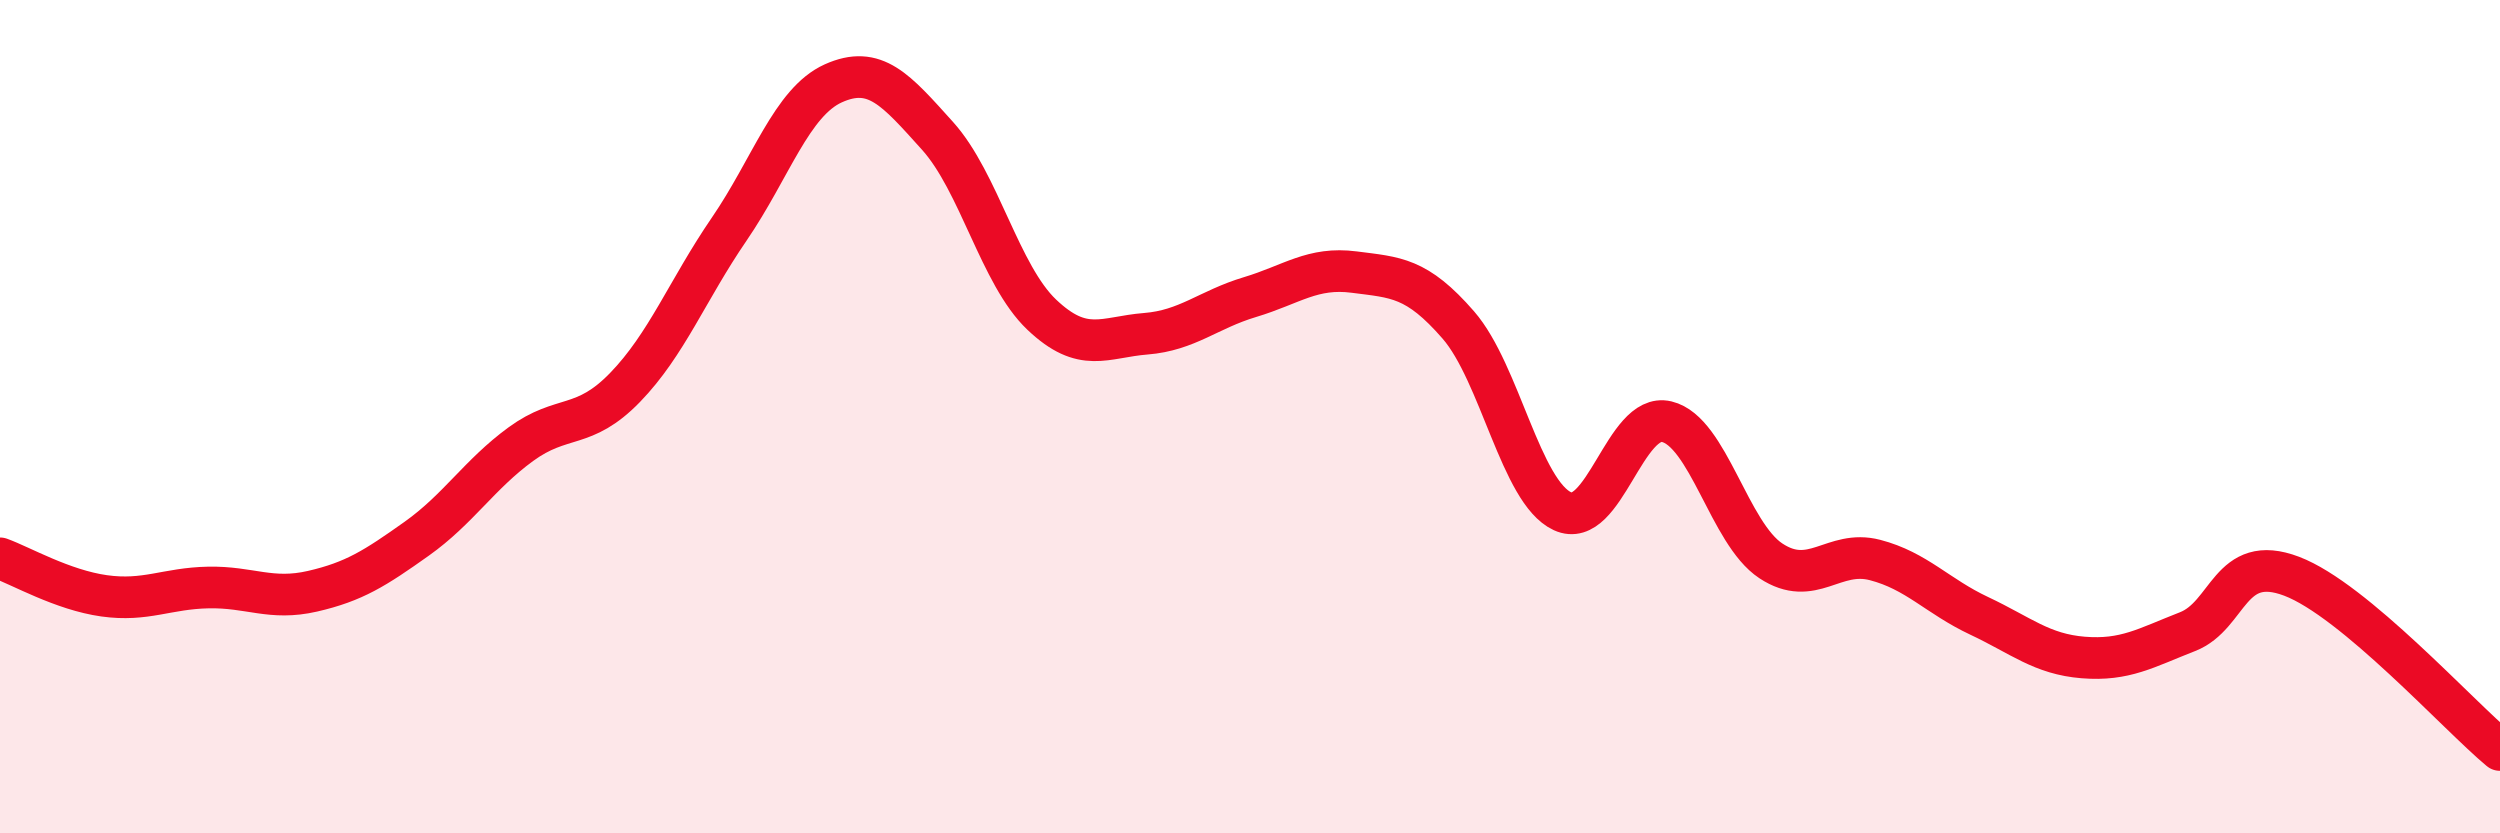
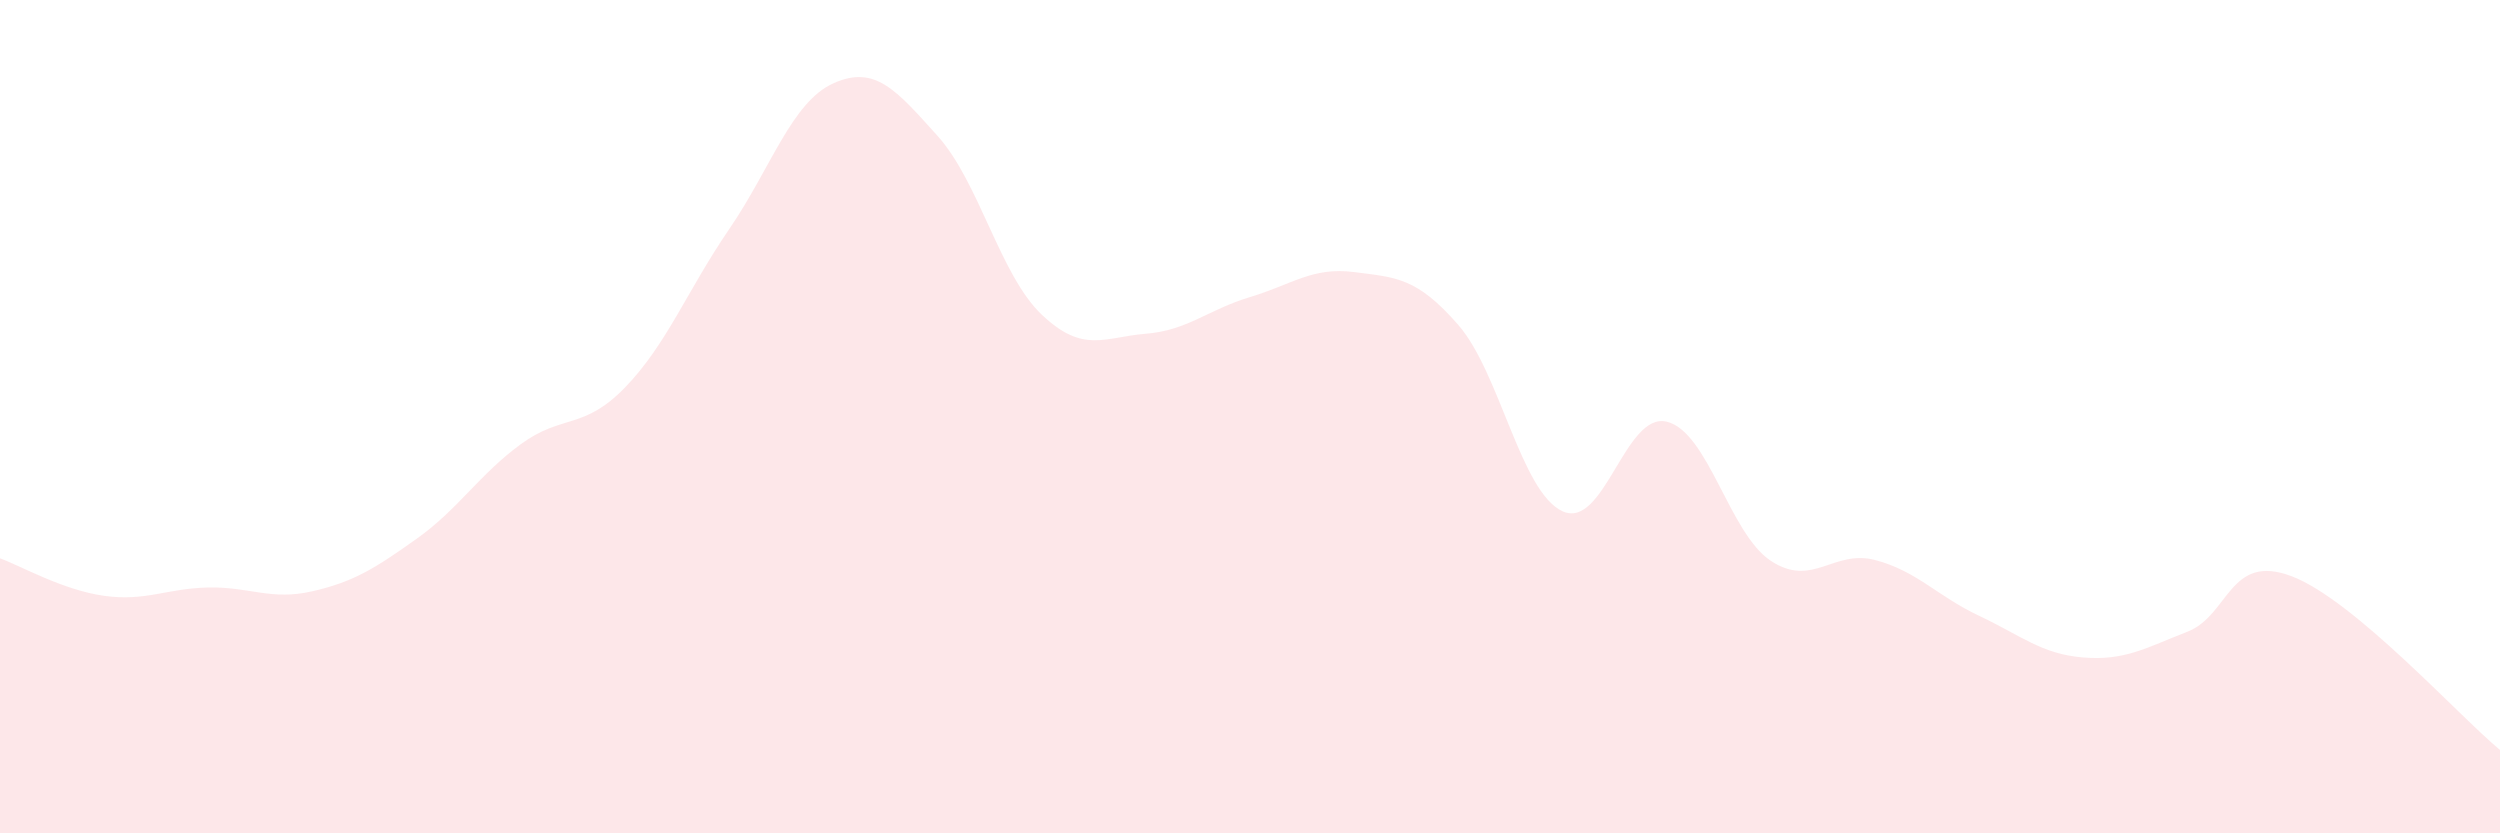
<svg xmlns="http://www.w3.org/2000/svg" width="60" height="20" viewBox="0 0 60 20">
  <path d="M 0,13.4 C 0.5,13.58 1.5,14.16 2.5,14.3 C 3.5,14.44 4,14.12 5,14.1 C 6,14.08 6.5,14.42 7.5,14.19 C 8.5,13.96 9,13.64 10,12.93 C 11,12.22 11.5,11.39 12.5,10.66 C 13.5,9.93 14,10.33 15,9.3 C 16,8.27 16.5,6.96 17.5,5.5 C 18.5,4.04 19,2.45 20,2 C 21,1.55 21.5,2.15 22.5,3.26 C 23.5,4.37 24,6.6 25,7.55 C 26,8.5 26.5,8.09 27.5,8.01 C 28.5,7.93 29,7.43 30,7.13 C 31,6.83 31.5,6.4 32.5,6.53 C 33.5,6.66 34,6.65 35,7.8 C 36,8.95 36.5,11.81 37.5,12.27 C 38.5,12.73 39,9.88 40,10.12 C 41,10.36 41.5,12.8 42.5,13.46 C 43.5,14.12 44,13.18 45,13.44 C 46,13.7 46.5,14.31 47.5,14.78 C 48.5,15.25 49,15.7 50,15.78 C 51,15.86 51.5,15.55 52.5,15.16 C 53.5,14.77 53.5,13.26 55,13.83 C 56.5,14.4 59,17.17 60,18L60 20L0 20Z" fill="#EB0A25" opacity="0.1" stroke-linecap="round" stroke-linejoin="round" />
-   <path d="M 0,13.4 C 0.5,13.58 1.5,14.16 2.5,14.3 C 3.5,14.44 4,14.12 5,14.1 C 6,14.08 6.5,14.42 7.5,14.19 C 8.5,13.96 9,13.64 10,12.93 C 11,12.22 11.5,11.39 12.5,10.66 C 13.5,9.93 14,10.33 15,9.3 C 16,8.27 16.5,6.96 17.5,5.5 C 18.5,4.04 19,2.45 20,2 C 21,1.55 21.5,2.15 22.5,3.26 C 23.5,4.37 24,6.6 25,7.55 C 26,8.5 26.5,8.09 27.5,8.01 C 28.5,7.93 29,7.43 30,7.13 C 31,6.83 31.5,6.4 32.5,6.53 C 33.5,6.66 34,6.65 35,7.8 C 36,8.95 36.5,11.81 37.5,12.27 C 38.5,12.73 39,9.88 40,10.12 C 41,10.36 41.5,12.8 42.5,13.46 C 43.5,14.12 44,13.18 45,13.44 C 46,13.7 46.5,14.31 47.5,14.78 C 48.5,15.25 49,15.7 50,15.78 C 51,15.86 51.5,15.55 52.5,15.16 C 53.5,14.77 53.5,13.26 55,13.83 C 56.5,14.4 59,17.17 60,18" stroke="#EB0A25" stroke-width="1" fill="none" stroke-linecap="round" stroke-linejoin="round" />
</svg>